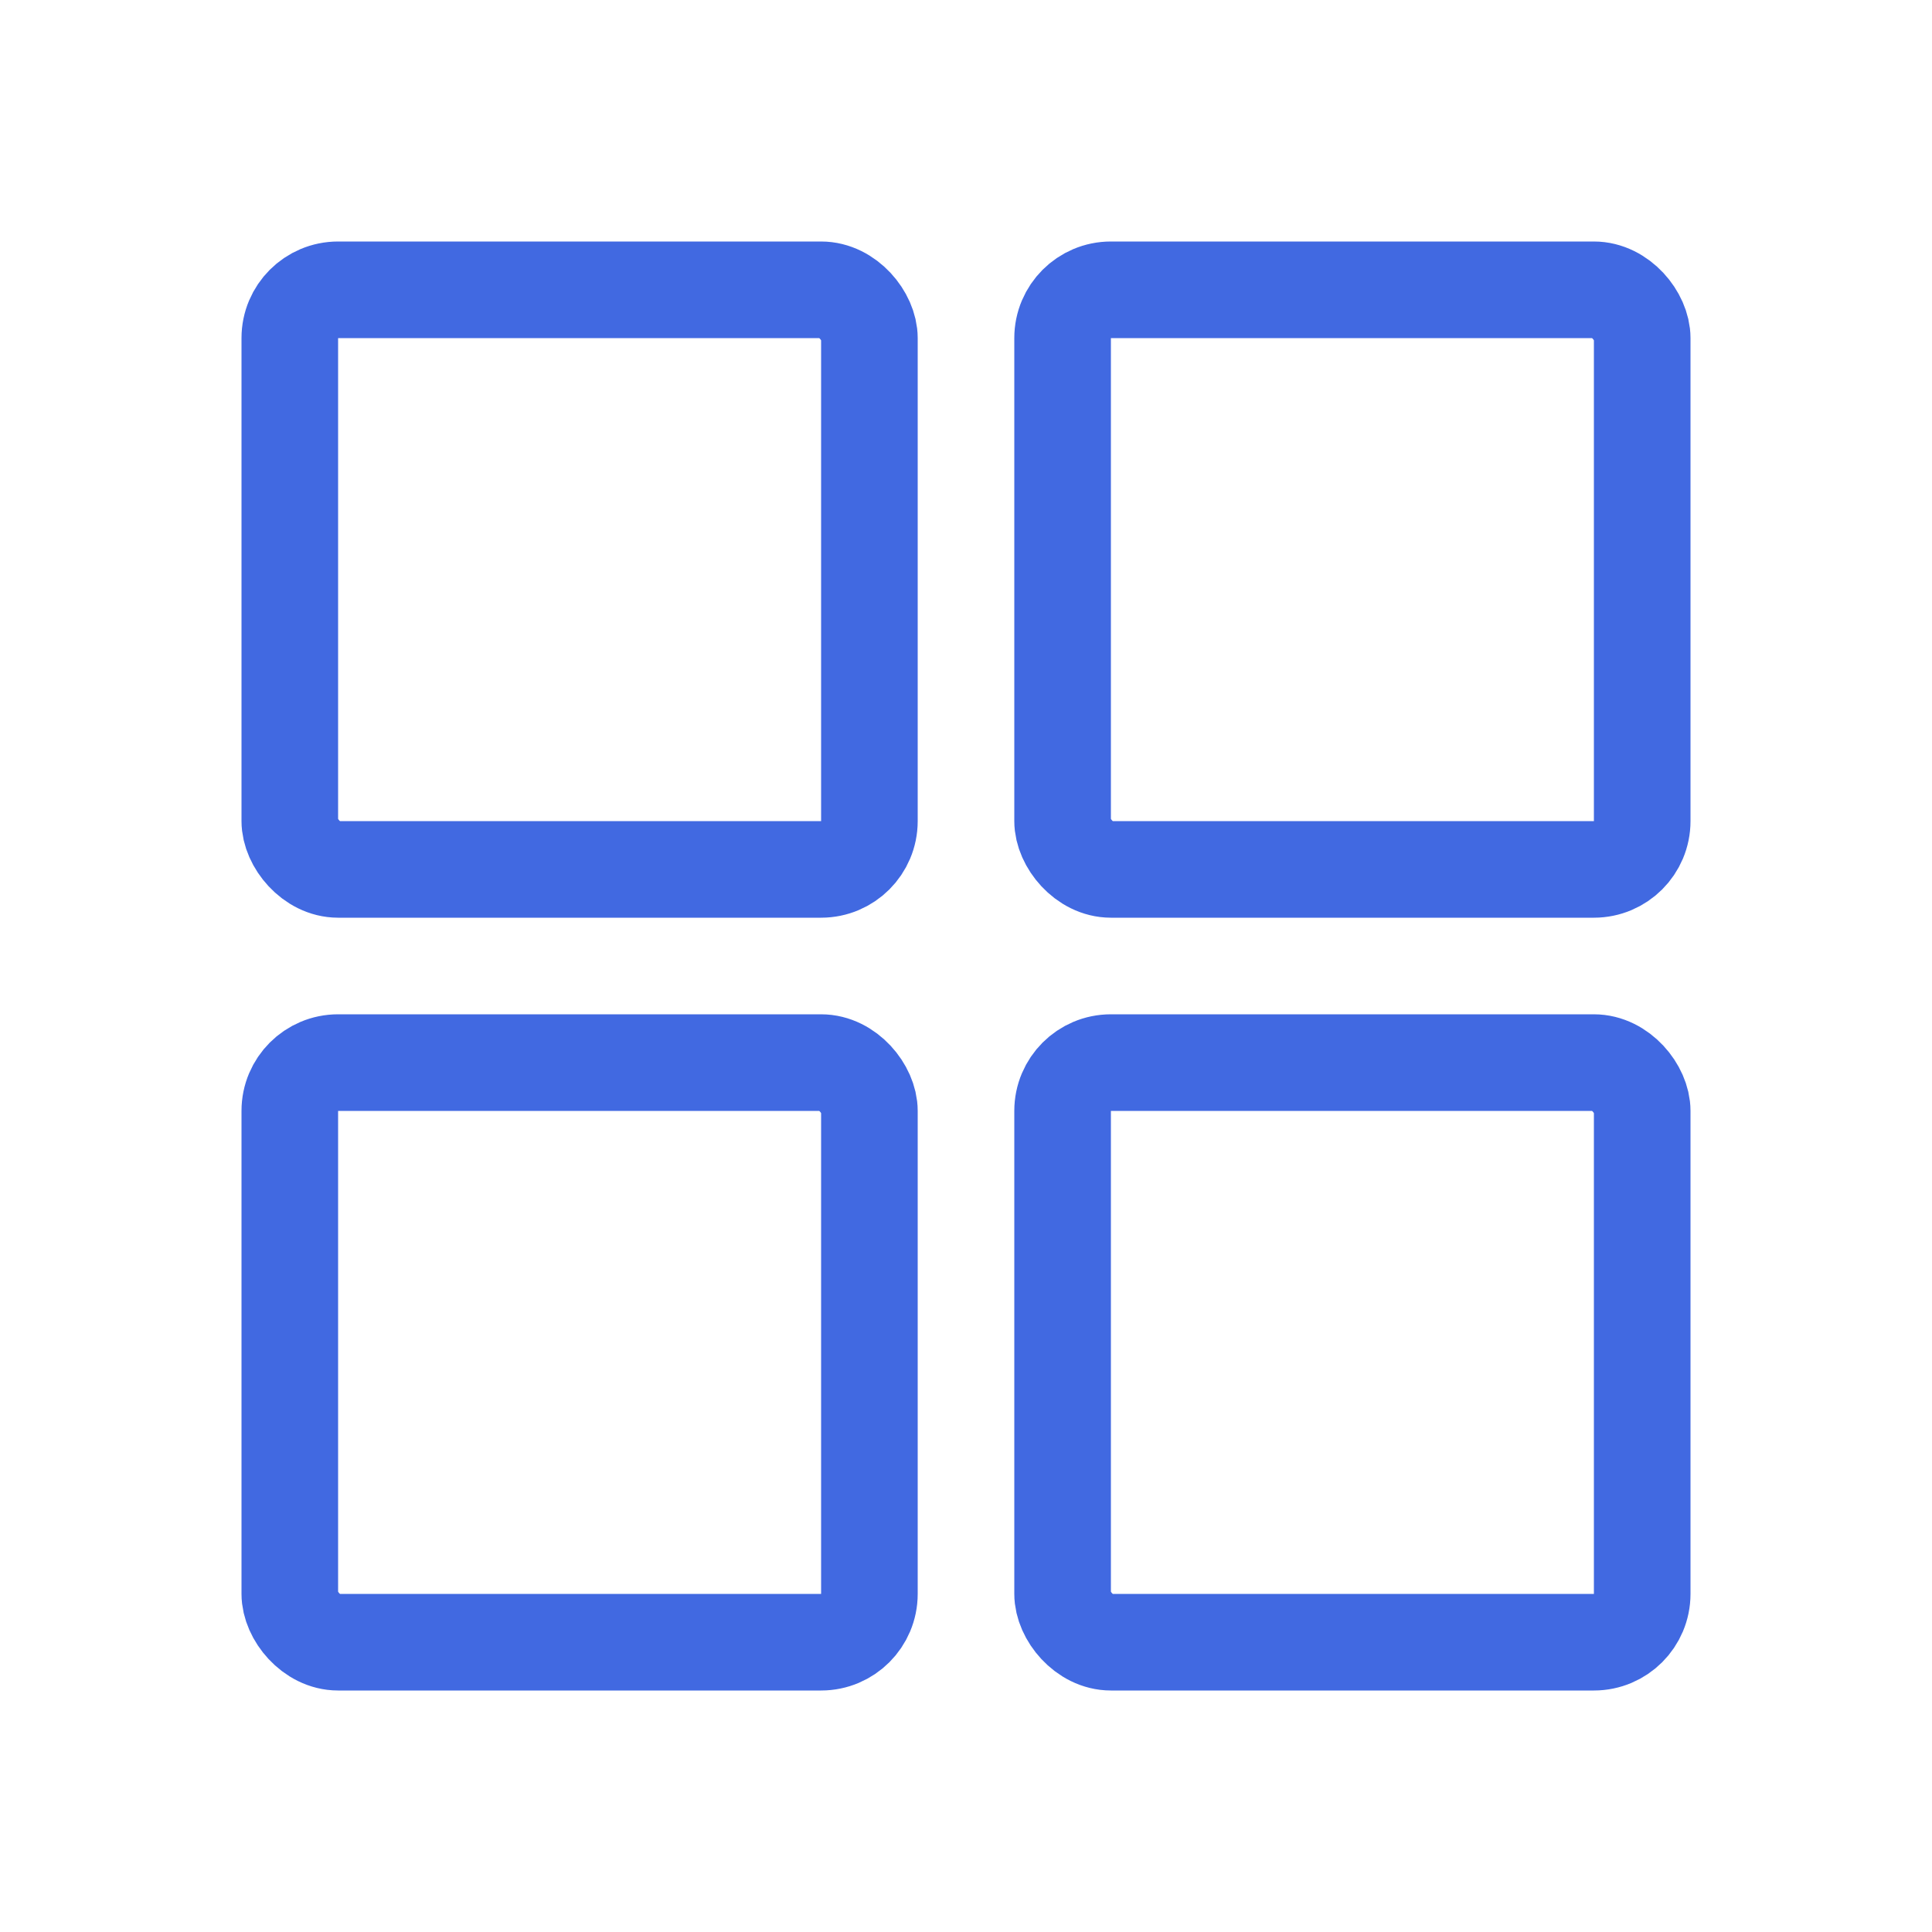
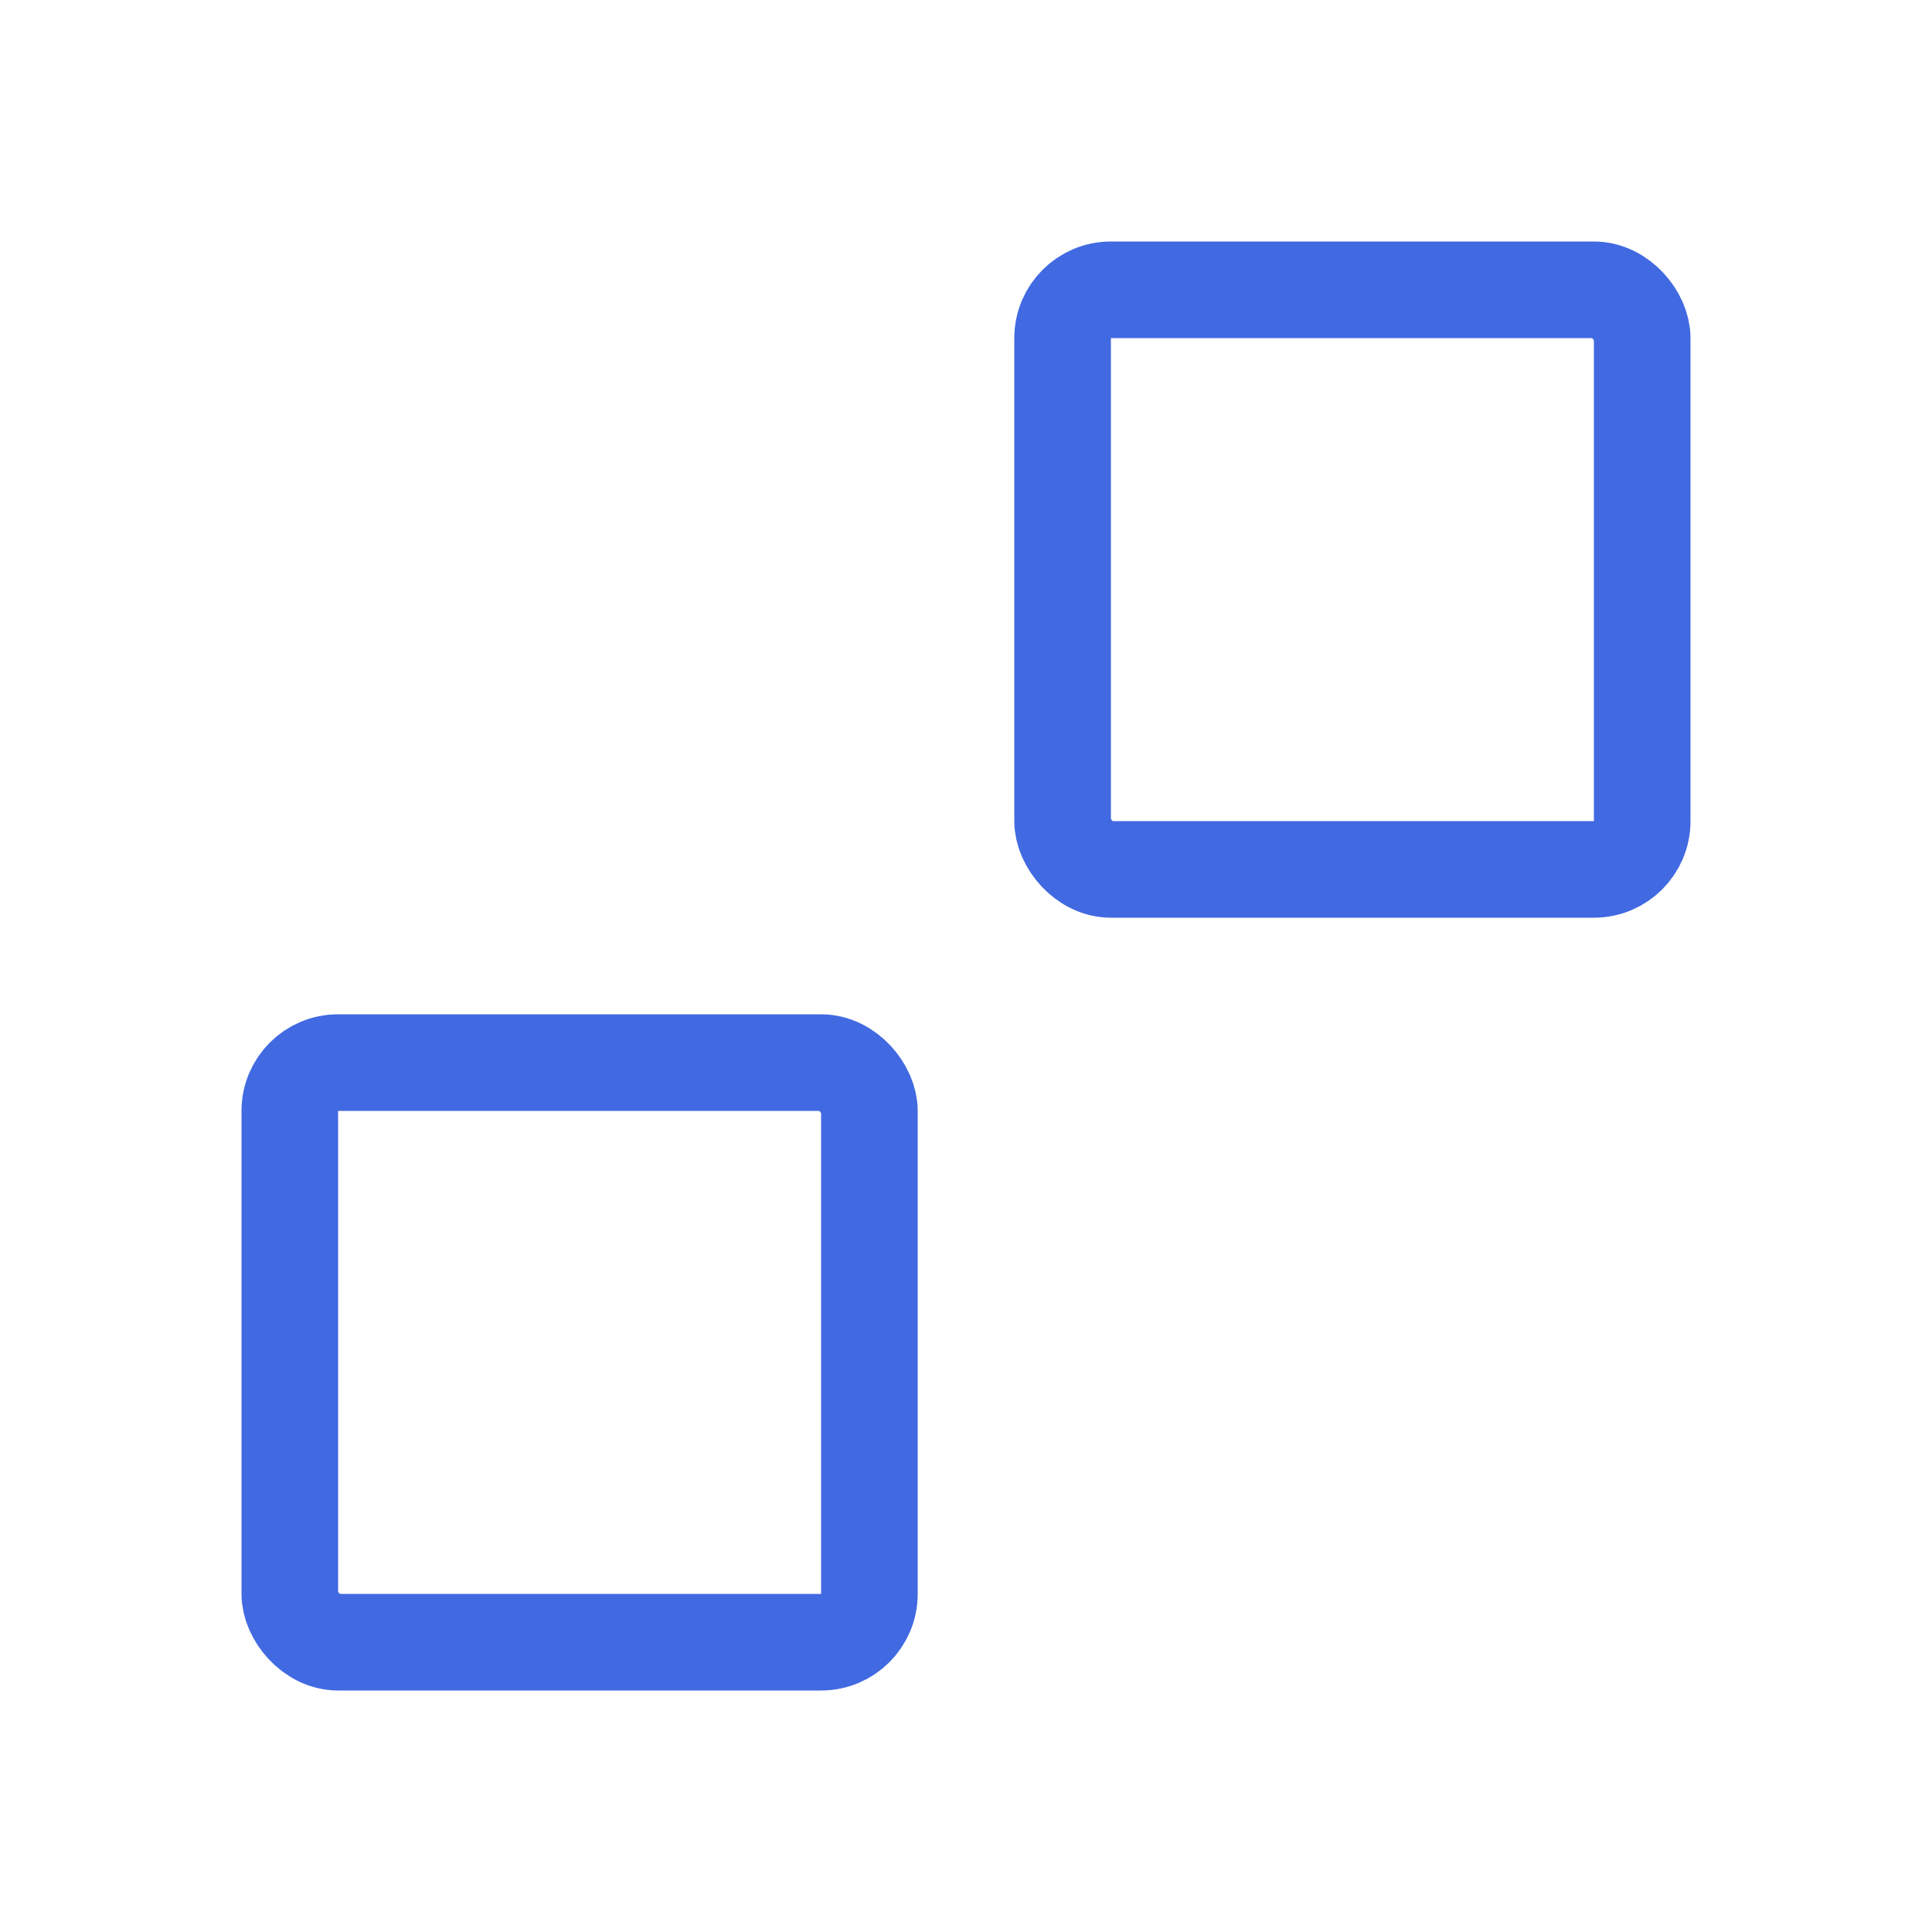
<svg xmlns="http://www.w3.org/2000/svg" width="40" height="40" viewBox="0 0 40 40" fill="none">
-   <rect x="6" y="6" width="12" height="12" rx="1" stroke="#4169E1" stroke-width="2" />
  <rect x="22" y="6" width="12" height="12" rx="1" stroke="#4169E1" stroke-width="2" />
  <rect x="6" y="22" width="12" height="12" rx="1" stroke="#4169E1" stroke-width="2" />
-   <rect x="22" y="22" width="12" height="12" rx="1" stroke="#4169E1" stroke-width="2" />
</svg>